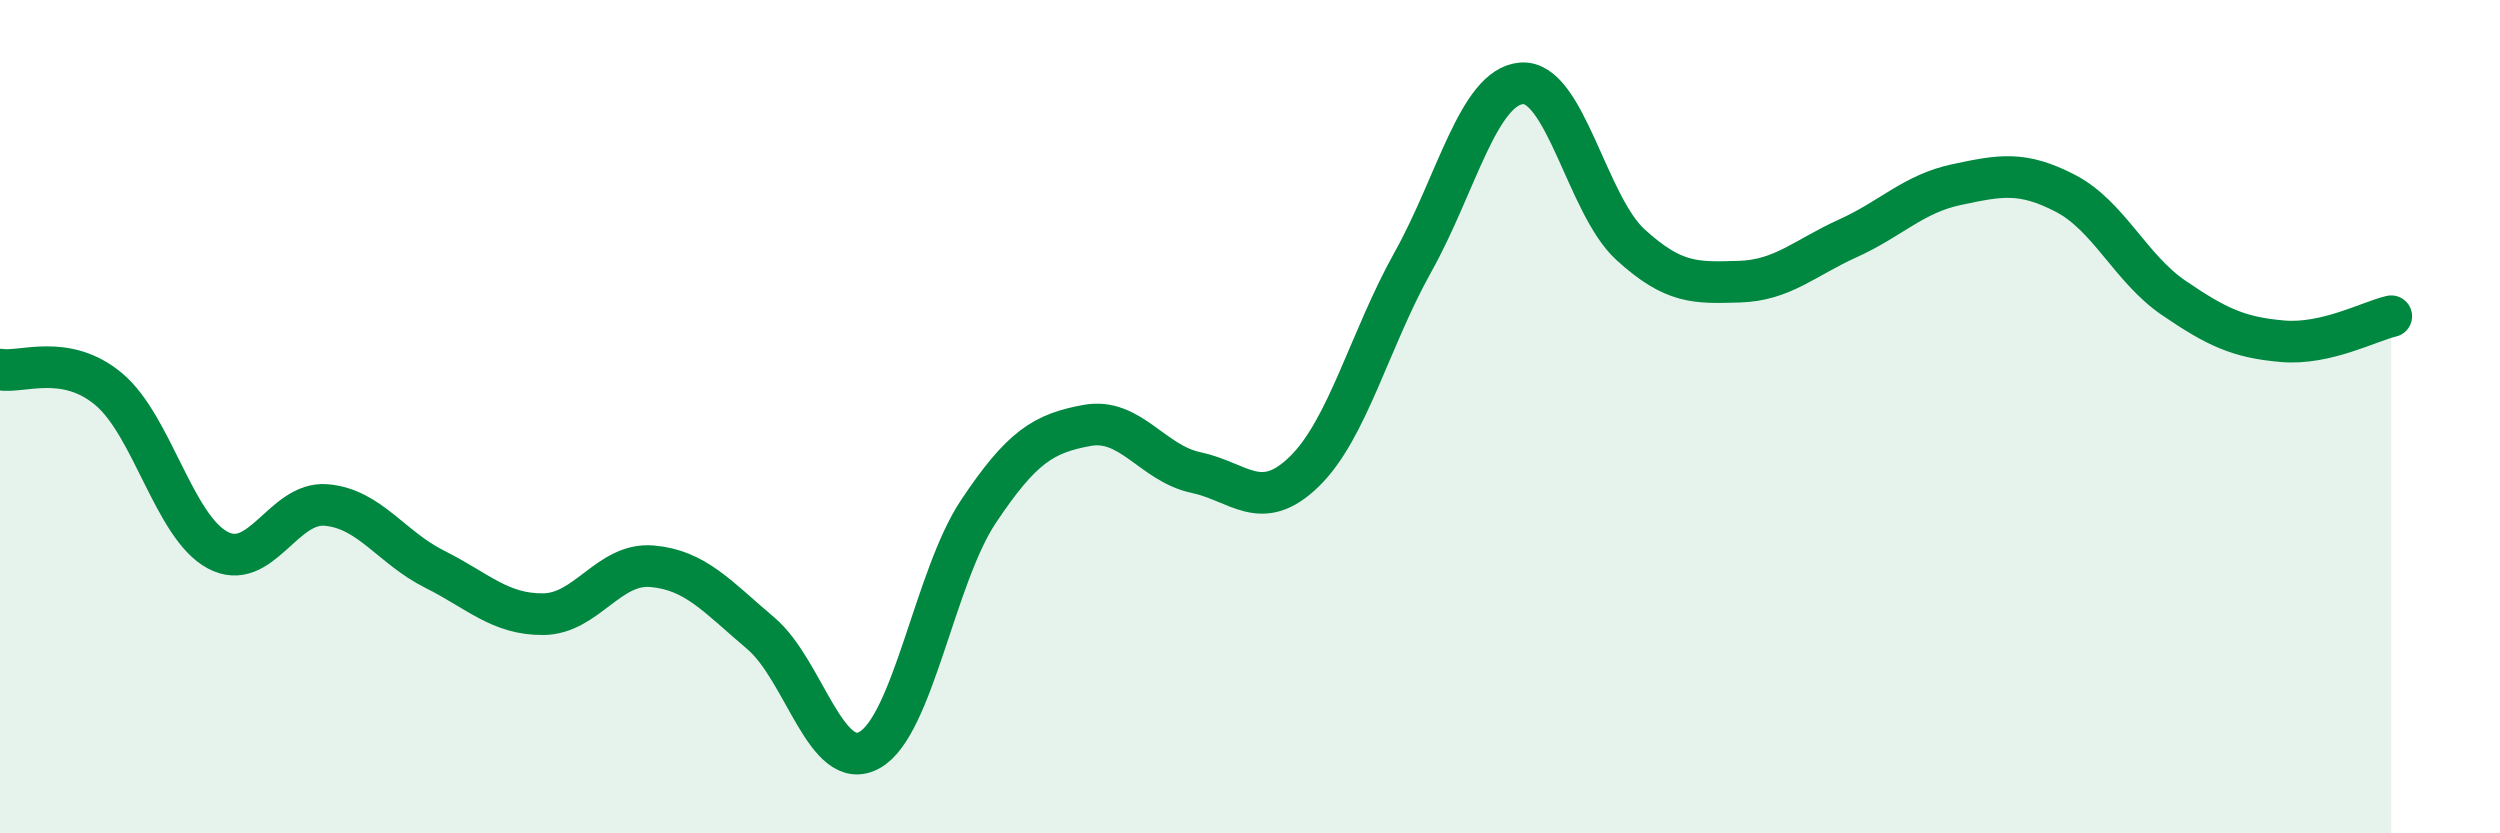
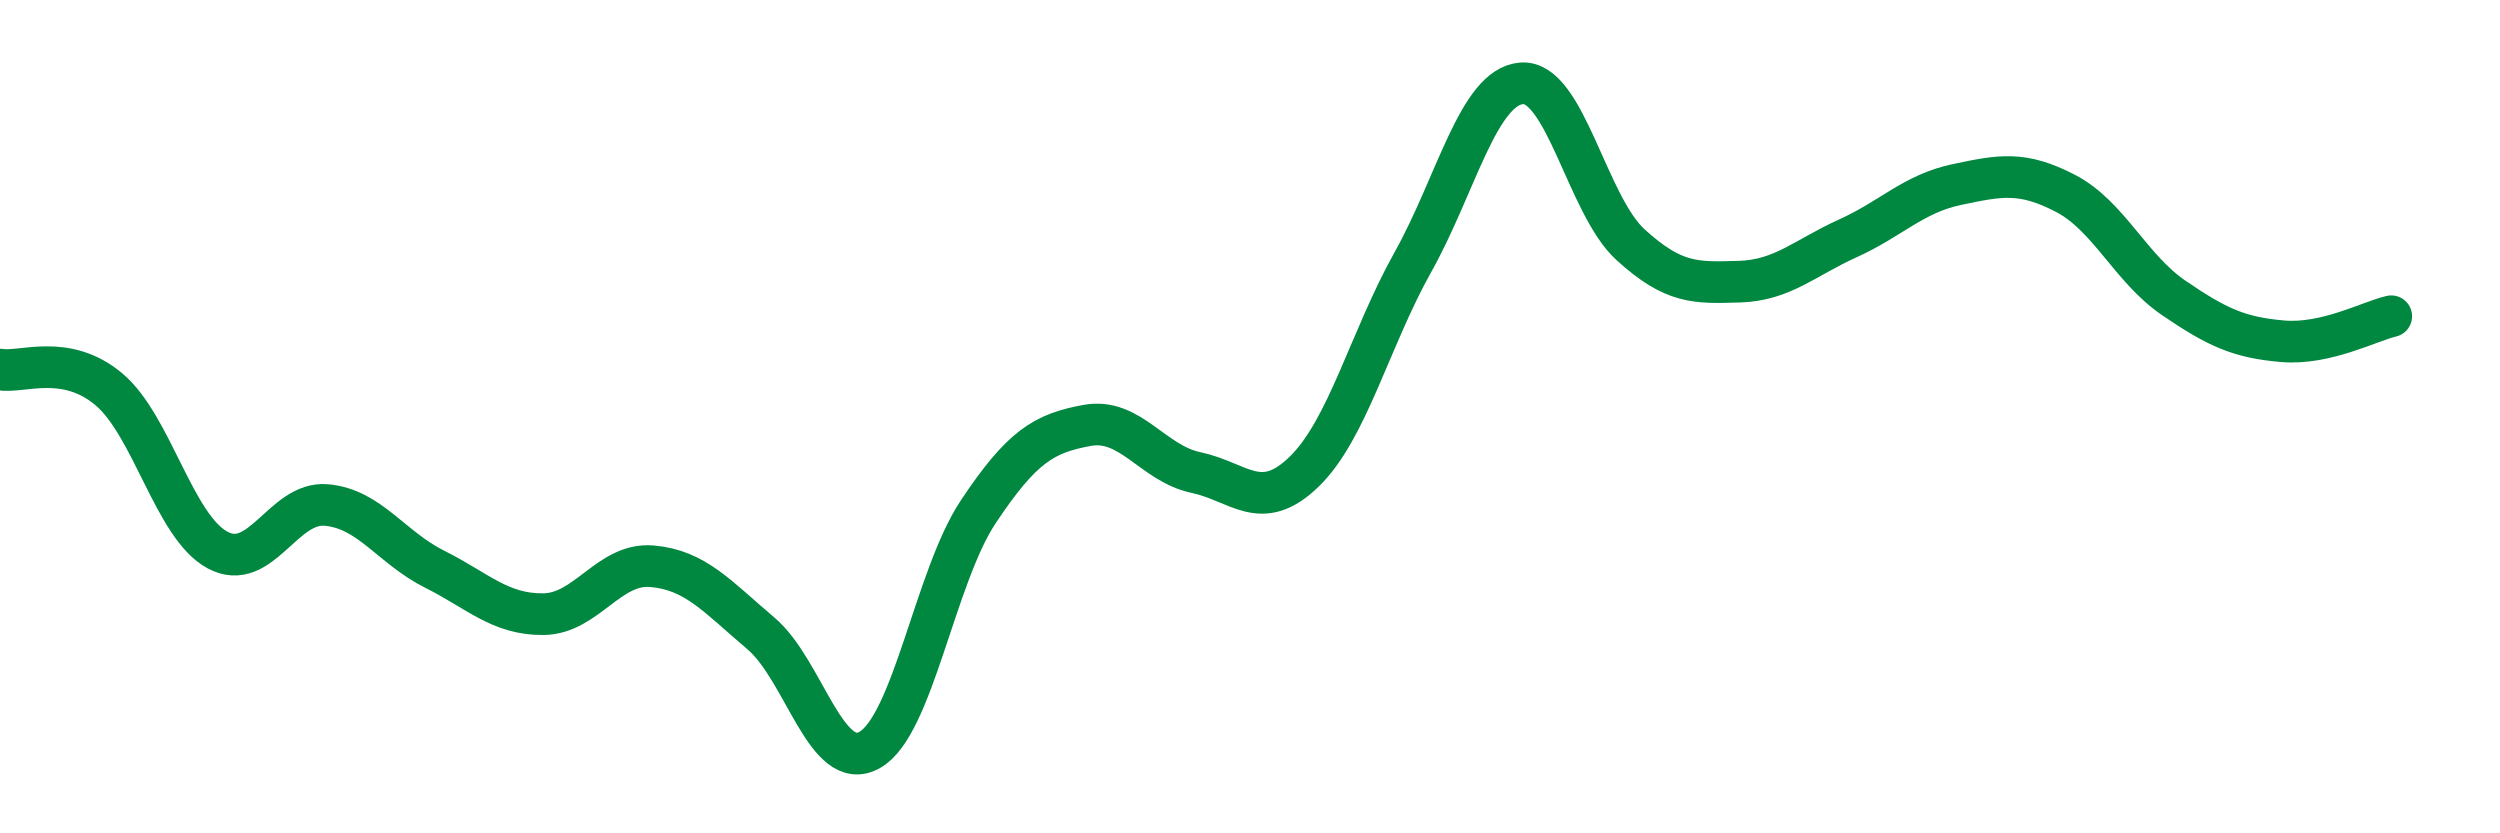
<svg xmlns="http://www.w3.org/2000/svg" width="60" height="20" viewBox="0 0 60 20">
-   <path d="M 0,8.87 C 0.52,8.96 1.57,8.47 2.61,9.34 C 3.65,10.21 4.18,12.64 5.22,13.2 C 6.26,13.76 6.79,12.03 7.83,12.12 C 8.87,12.21 9.39,13.14 10.43,13.66 C 11.47,14.18 12,14.75 13.04,14.74 C 14.08,14.73 14.61,13.5 15.65,13.59 C 16.69,13.68 17.22,14.32 18.26,15.2 C 19.3,16.08 19.83,18.58 20.87,18 C 21.91,17.42 22.44,13.84 23.48,12.28 C 24.52,10.72 25.05,10.4 26.09,10.21 C 27.13,10.02 27.66,11.12 28.7,11.34 C 29.74,11.56 30.26,12.33 31.3,11.32 C 32.34,10.31 32.87,8.15 33.91,6.29 C 34.95,4.43 35.48,2.08 36.52,2 C 37.56,1.92 38.09,4.92 39.13,5.87 C 40.17,6.82 40.7,6.79 41.74,6.76 C 42.78,6.73 43.31,6.19 44.35,5.72 C 45.39,5.25 45.92,4.65 46.96,4.43 C 48,4.21 48.53,4.1 49.57,4.64 C 50.61,5.18 51.13,6.44 52.17,7.15 C 53.21,7.86 53.74,8.1 54.78,8.19 C 55.82,8.28 56.87,7.71 57.39,7.59L57.39 20L0 20Z" fill="#008740" opacity="0.1" stroke-linecap="round" stroke-linejoin="round" />
  <path d="M 0,8.87 C 0.52,8.96 1.57,8.47 2.61,9.34 C 3.65,10.21 4.18,12.64 5.22,13.2 C 6.26,13.76 6.79,12.03 7.83,12.12 C 8.87,12.21 9.39,13.14 10.43,13.66 C 11.47,14.18 12,14.75 13.04,14.74 C 14.08,14.73 14.61,13.5 15.65,13.59 C 16.69,13.68 17.22,14.32 18.26,15.2 C 19.3,16.08 19.83,18.58 20.87,18 C 21.91,17.42 22.44,13.84 23.48,12.28 C 24.52,10.72 25.05,10.4 26.09,10.21 C 27.13,10.02 27.66,11.12 28.7,11.34 C 29.74,11.56 30.26,12.33 31.3,11.32 C 32.34,10.31 32.87,8.15 33.91,6.29 C 34.95,4.43 35.48,2.08 36.52,2 C 37.56,1.92 38.09,4.92 39.13,5.87 C 40.17,6.82 40.7,6.79 41.74,6.76 C 42.78,6.73 43.31,6.19 44.35,5.72 C 45.39,5.25 45.92,4.65 46.96,4.43 C 48,4.21 48.53,4.1 49.57,4.64 C 50.61,5.18 51.13,6.44 52.17,7.15 C 53.21,7.86 53.74,8.1 54.78,8.19 C 55.82,8.28 56.87,7.71 57.39,7.59" stroke="#008740" stroke-width="1" fill="none" stroke-linecap="round" stroke-linejoin="round" />
</svg>